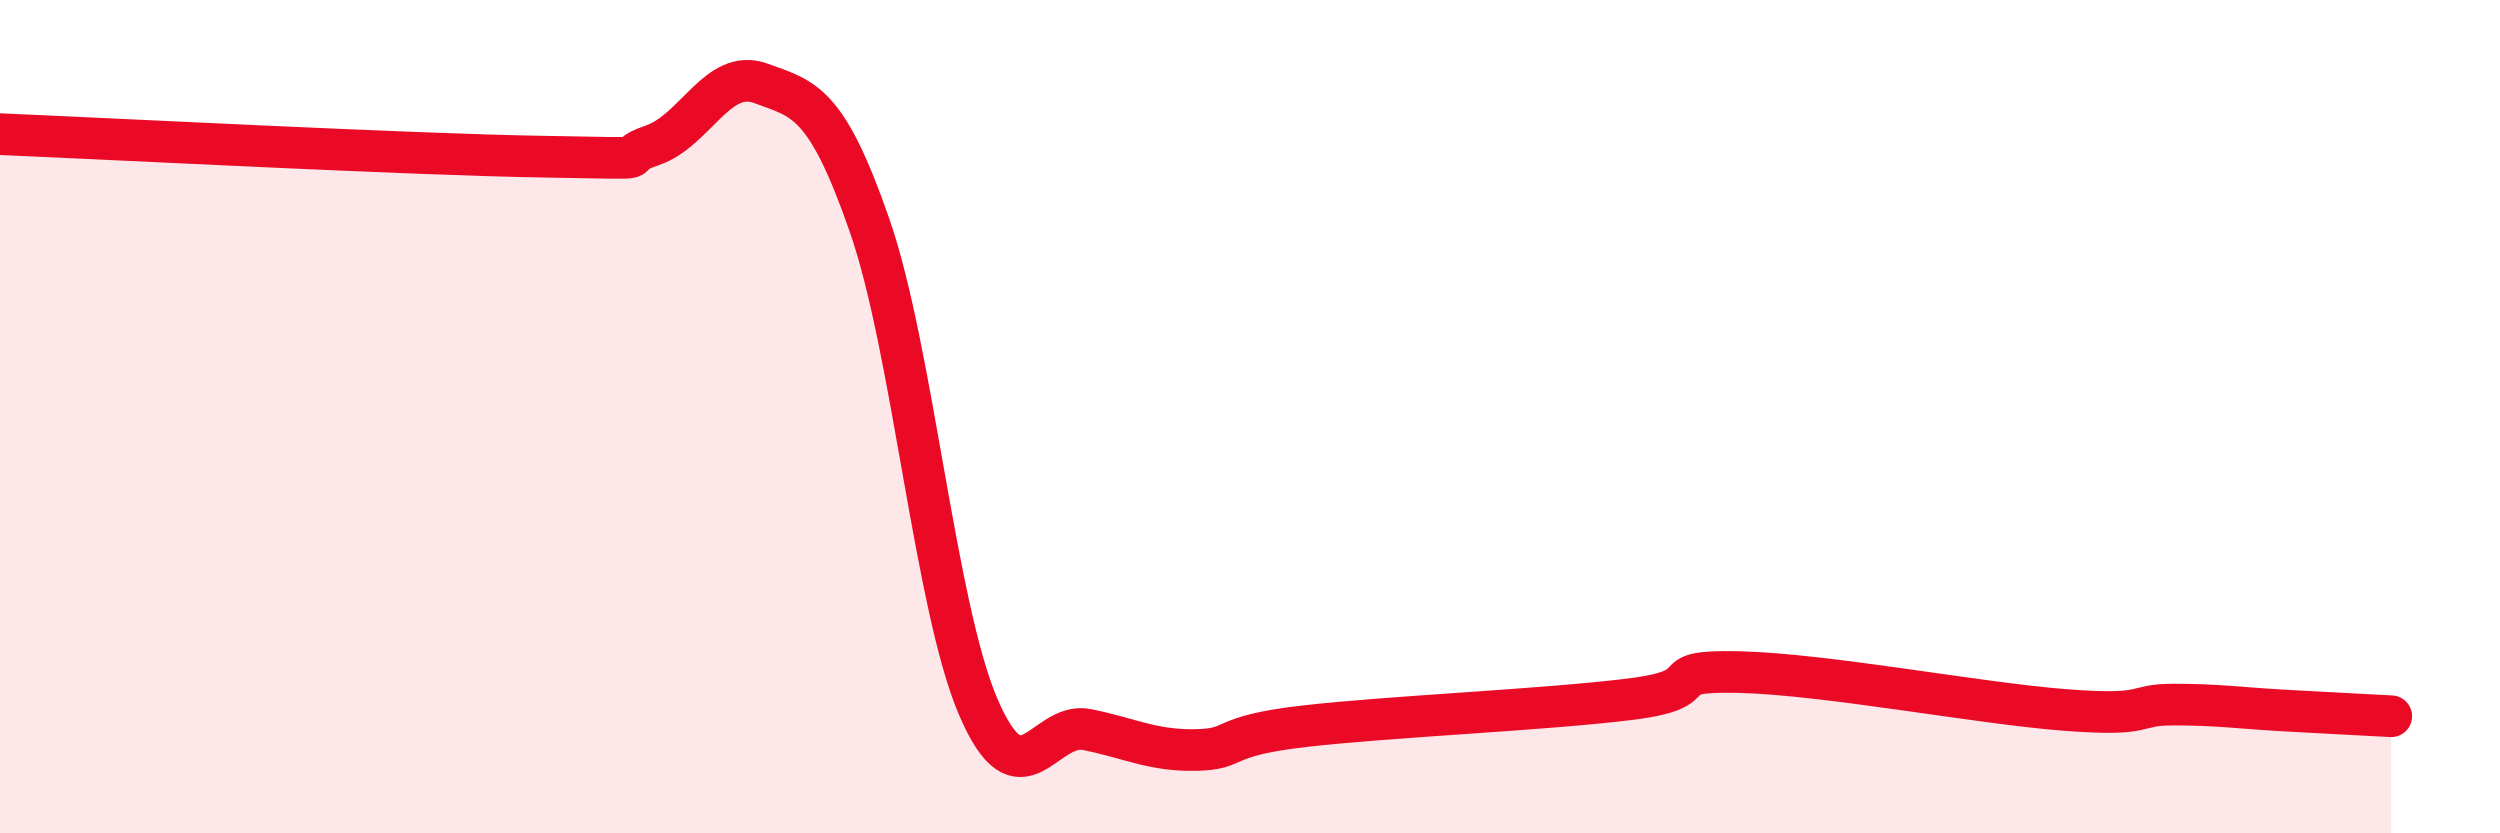
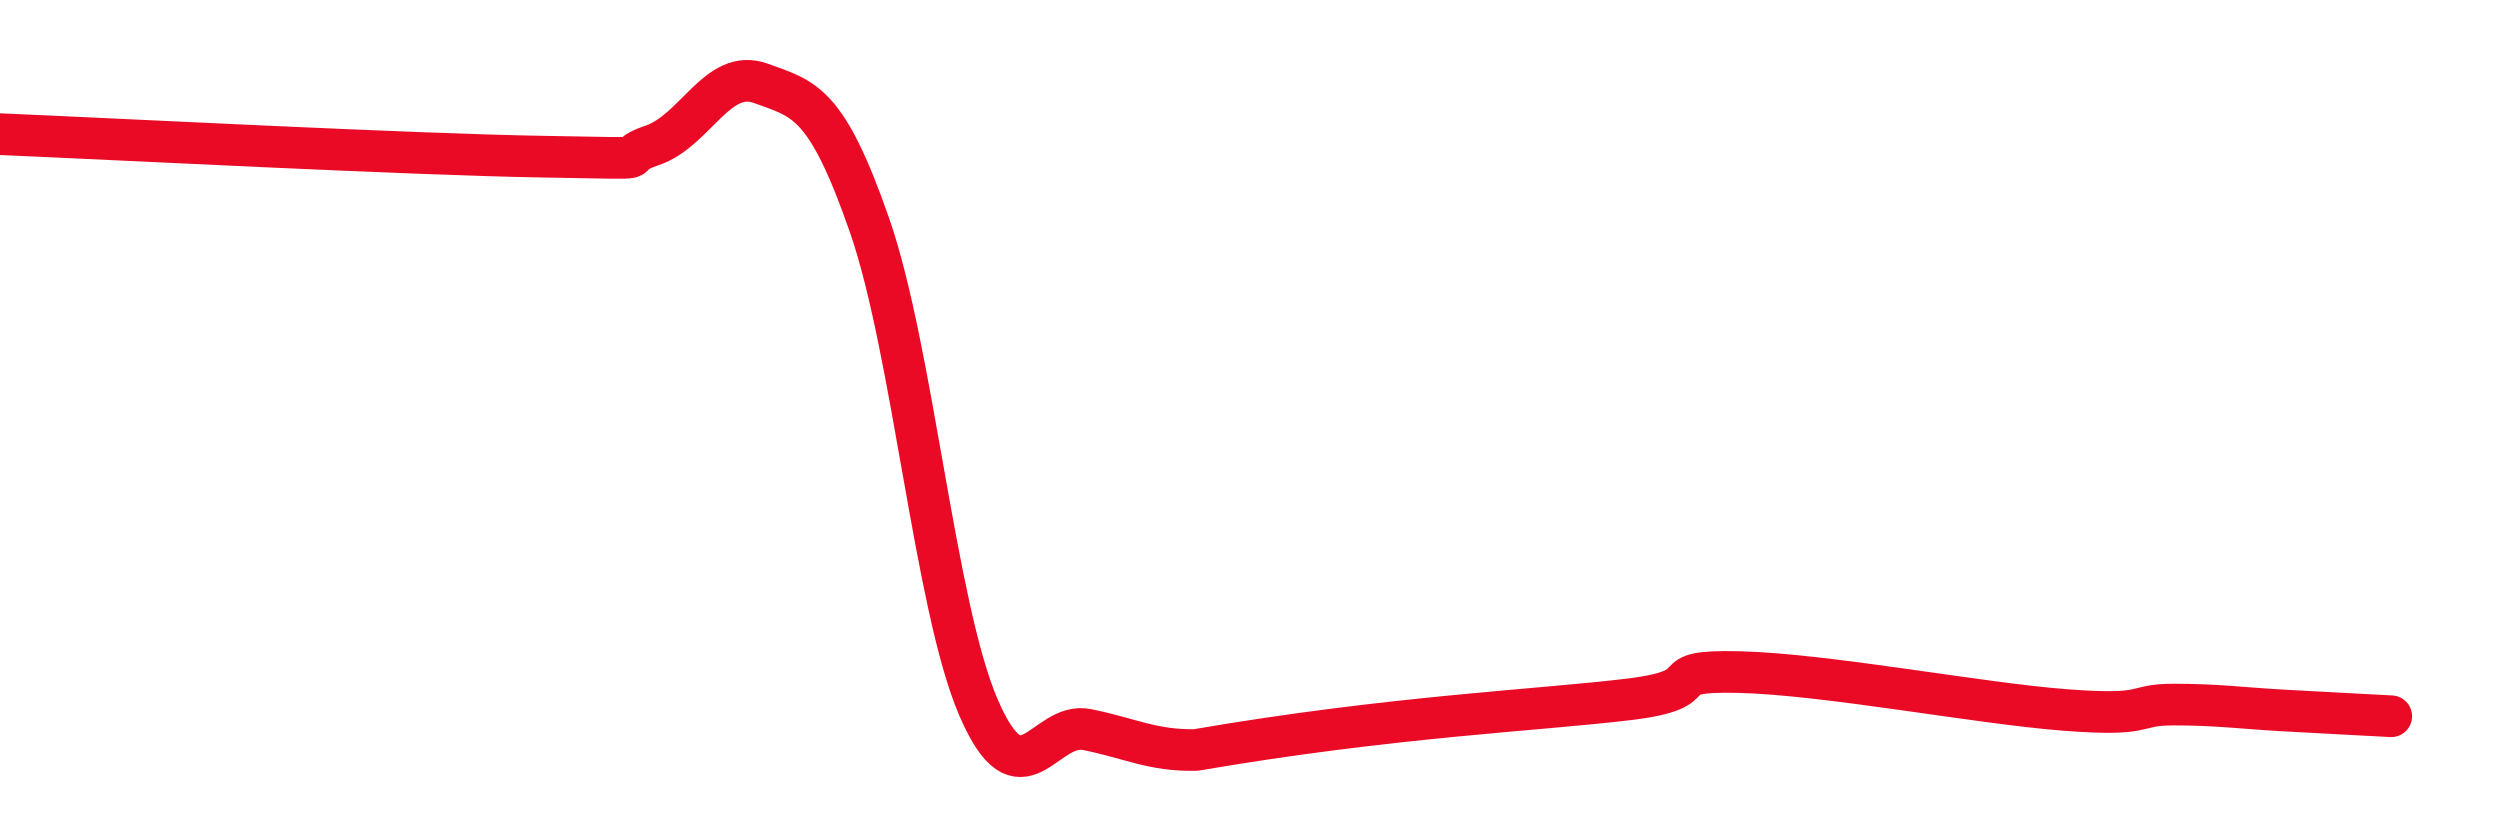
<svg xmlns="http://www.w3.org/2000/svg" width="60" height="20" viewBox="0 0 60 20">
-   <path d="M 0,3.22 C 2.61,3.33 9.91,3.71 13.04,3.76 C 16.17,3.81 14.61,3.84 15.65,3.49 C 16.69,3.14 17.22,1.62 18.26,2 C 19.3,2.38 19.83,2.42 20.87,5.41 C 21.91,8.4 22.44,14.55 23.48,16.97 C 24.52,19.39 25.05,17.3 26.09,17.51 C 27.13,17.72 27.66,18.02 28.7,18 C 29.74,17.98 29.21,17.67 31.3,17.43 C 33.39,17.19 37.04,17.04 39.13,16.78 C 41.22,16.52 39.65,16.08 41.74,16.13 C 43.83,16.18 47.48,16.88 49.57,17.04 C 51.66,17.2 51.13,16.91 52.17,16.91 C 53.21,16.91 53.74,16.99 54.78,17.05 C 55.82,17.11 56.87,17.16 57.39,17.19L57.39 20L0 20Z" fill="#EB0A25" opacity="0.1" stroke-linecap="round" stroke-linejoin="round" />
-   <path d="M 0,3.22 C 2.61,3.33 9.91,3.71 13.04,3.76 C 16.17,3.81 14.61,3.84 15.65,3.49 C 16.69,3.14 17.22,1.62 18.26,2 C 19.3,2.38 19.83,2.42 20.87,5.41 C 21.91,8.4 22.44,14.55 23.48,16.97 C 24.52,19.39 25.05,17.3 26.09,17.51 C 27.13,17.72 27.66,18.02 28.7,18 C 29.74,17.98 29.21,17.67 31.3,17.43 C 33.39,17.19 37.04,17.04 39.13,16.78 C 41.22,16.52 39.65,16.08 41.74,16.13 C 43.83,16.18 47.48,16.88 49.57,17.04 C 51.66,17.2 51.13,16.91 52.17,16.91 C 53.21,16.91 53.74,16.99 54.78,17.05 C 55.82,17.11 56.87,17.16 57.39,17.19" stroke="#EB0A25" stroke-width="1" fill="none" stroke-linecap="round" stroke-linejoin="round" />
+   <path d="M 0,3.22 C 2.61,3.33 9.91,3.71 13.04,3.76 C 16.17,3.81 14.61,3.84 15.65,3.49 C 16.69,3.14 17.22,1.62 18.26,2 C 19.3,2.38 19.83,2.42 20.87,5.41 C 21.91,8.4 22.44,14.55 23.48,16.97 C 24.52,19.39 25.05,17.3 26.09,17.51 C 27.13,17.72 27.66,18.02 28.7,18 C 33.39,17.19 37.04,17.04 39.13,16.78 C 41.22,16.52 39.65,16.08 41.74,16.13 C 43.83,16.18 47.48,16.88 49.57,17.04 C 51.66,17.2 51.13,16.91 52.17,16.91 C 53.21,16.91 53.74,16.99 54.78,17.05 C 55.82,17.11 56.87,17.16 57.39,17.19" stroke="#EB0A25" stroke-width="1" fill="none" stroke-linecap="round" stroke-linejoin="round" />
</svg>